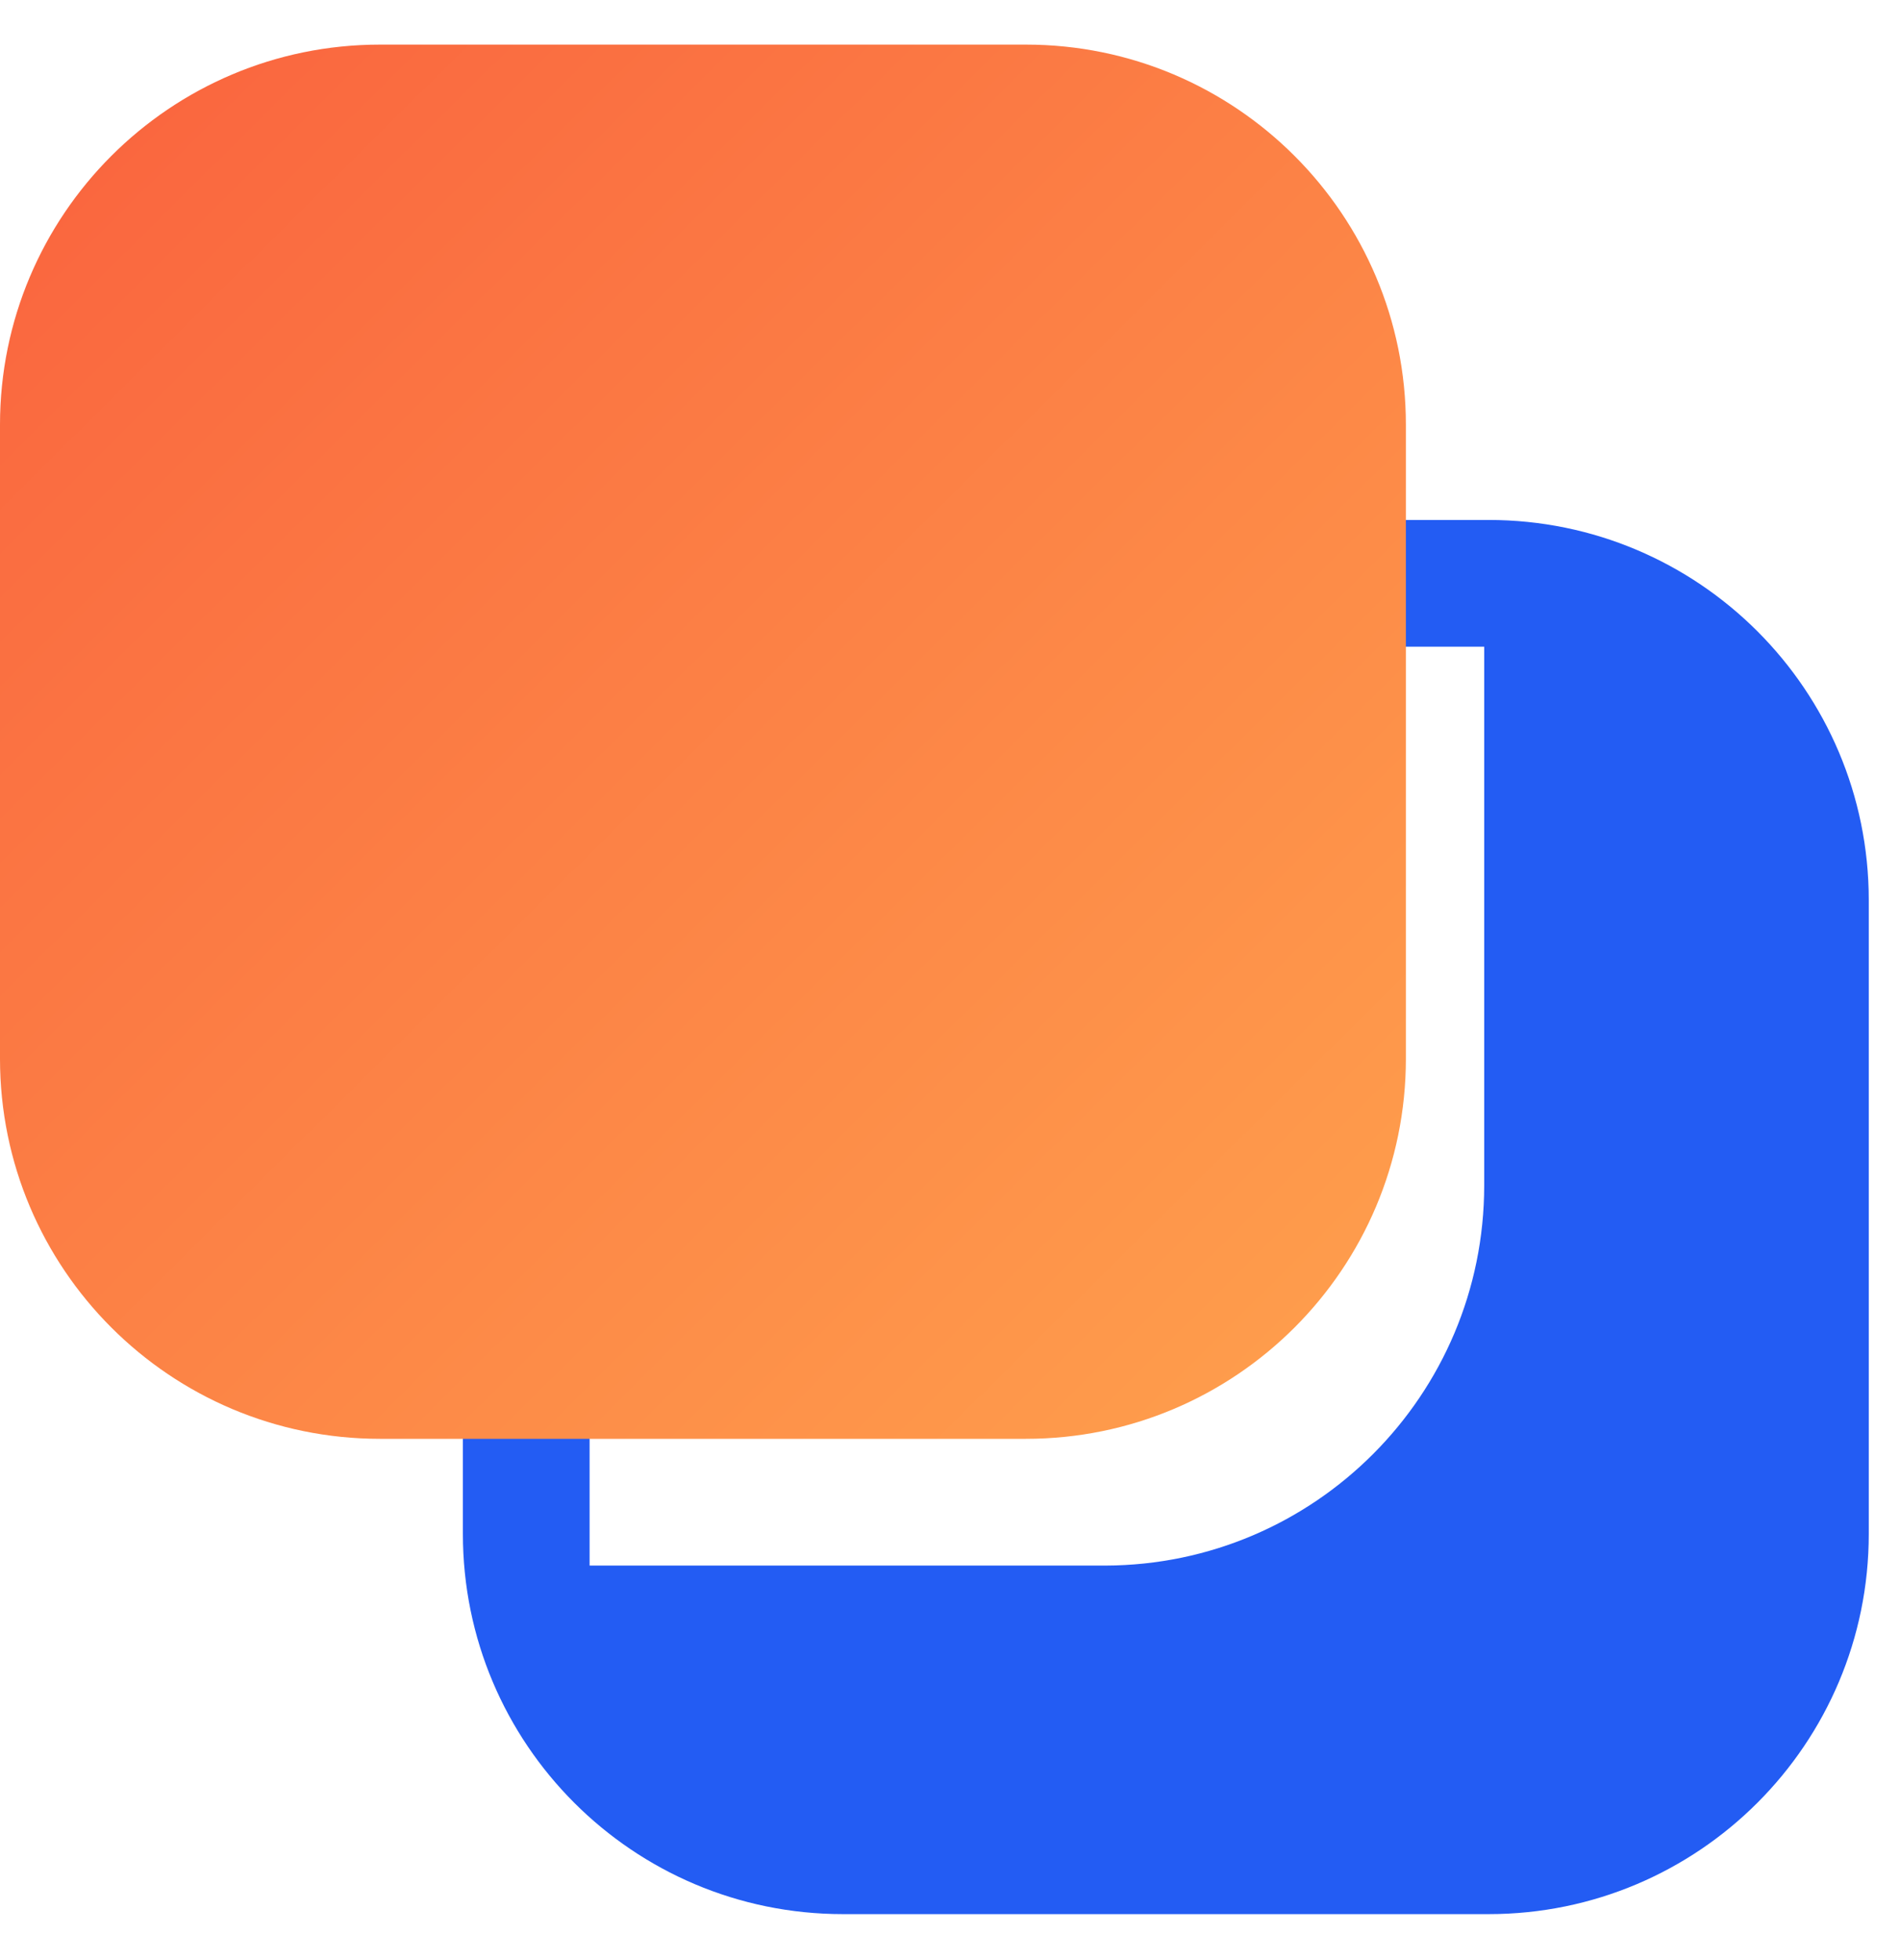
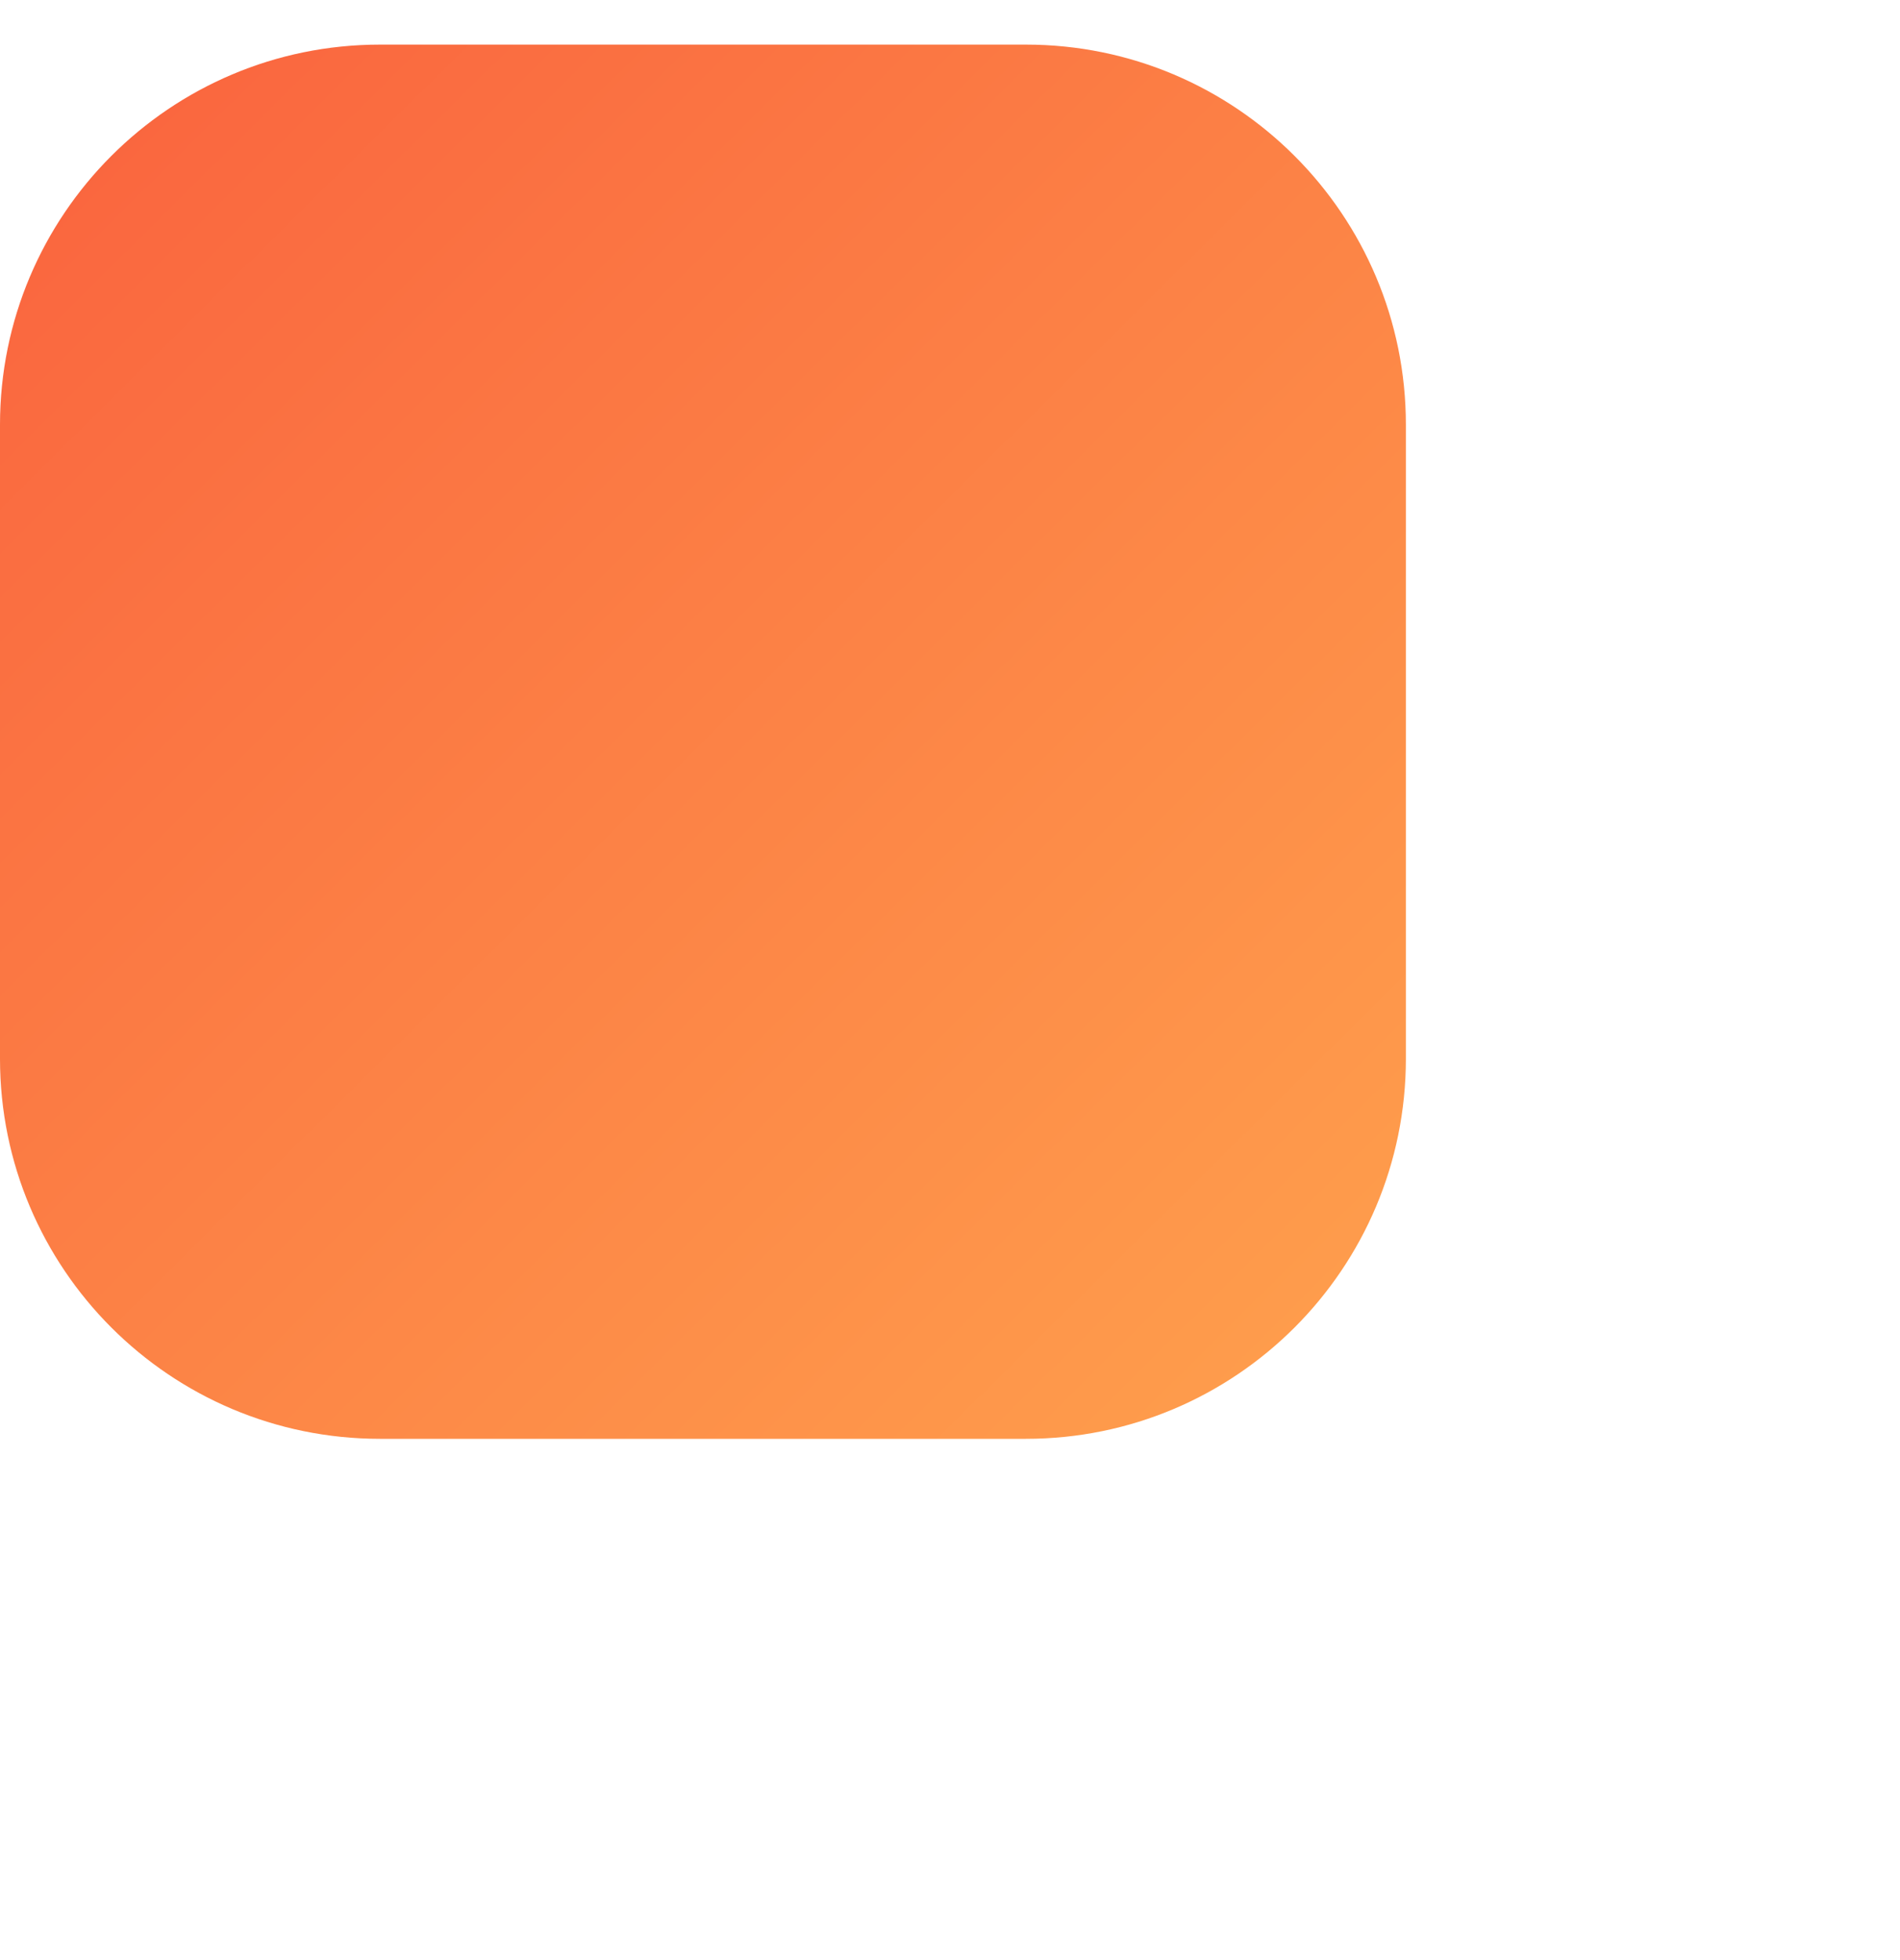
<svg xmlns="http://www.w3.org/2000/svg" width="32" height="33" viewBox="0 0 32 33" fill="none">
-   <path fill-rule="evenodd" clip-rule="evenodd" d="M31.474 25.824C31.474 29.36 28.608 32.226 25.072 32.226H14.197C10.662 32.226 7.796 29.36 7.796 25.824V15.155C7.796 11.62 10.662 8.754 14.197 8.754H25.072C28.608 8.754 31.474 11.62 31.474 15.155V25.824Z" fill="#235CF3" />
  <g filter="url(#filter0_d_7994_6568)">
-     <path fill-rule="evenodd" clip-rule="evenodd" d="M16.483 24.224C20.009 24.213 22.863 21.351 22.863 17.823V8.754H7.796V24.224H16.483Z" fill="white" />
-   </g>
+     </g>
  <path fill-rule="evenodd" clip-rule="evenodd" d="M23.678 17.824C23.678 21.358 20.813 24.224 17.278 24.224H6.4C2.865 24.224 0 21.358 0 17.824V7.151C0 3.617 2.865 0.751 6.4 0.751H17.278C20.813 0.751 23.678 3.617 23.678 7.151V17.824Z" fill="url(#paint0_linear_7994_6568)" />
  <defs>
    <filter id="filter0_d_7994_6568" x="7.796" y="8.754" width="19.335" height="19.738" filterUnits="userSpaceOnUse" color-interpolation-filters="sRGB">
      <feFlood flood-opacity="0" result="BackgroundImageFix" />
      <feColorMatrix in="SourceAlpha" type="matrix" values="0 0 0 0 0 0 0 0 0 0 0 0 0 0 0 0 0 0 127 0" result="hardAlpha" />
      <feOffset dx="2.134" dy="2.134" />
      <feGaussianBlur stdDeviation="1.067" />
      <feComposite in2="hardAlpha" operator="out" />
      <feColorMatrix type="matrix" values="0 0 0 0 0 0 0 0 0 0 0 0 0 0 0 0 0 0 0.25 0" />
      <feBlend mode="normal" in2="BackgroundImageFix" result="effect1_dropShadow_7994_6568" />
      <feBlend mode="normal" in="SourceGraphic" in2="effect1_dropShadow_7994_6568" result="shape" />
    </filter>
    <linearGradient id="paint0_linear_7994_6568" x1="0" y1="0.751" x2="23.471" y2="24.428" gradientUnits="userSpaceOnUse">
      <stop stop-color="#F9623E" />
      <stop offset="1" stop-color="#FFA14D" />
    </linearGradient>
  </defs>
</svg>